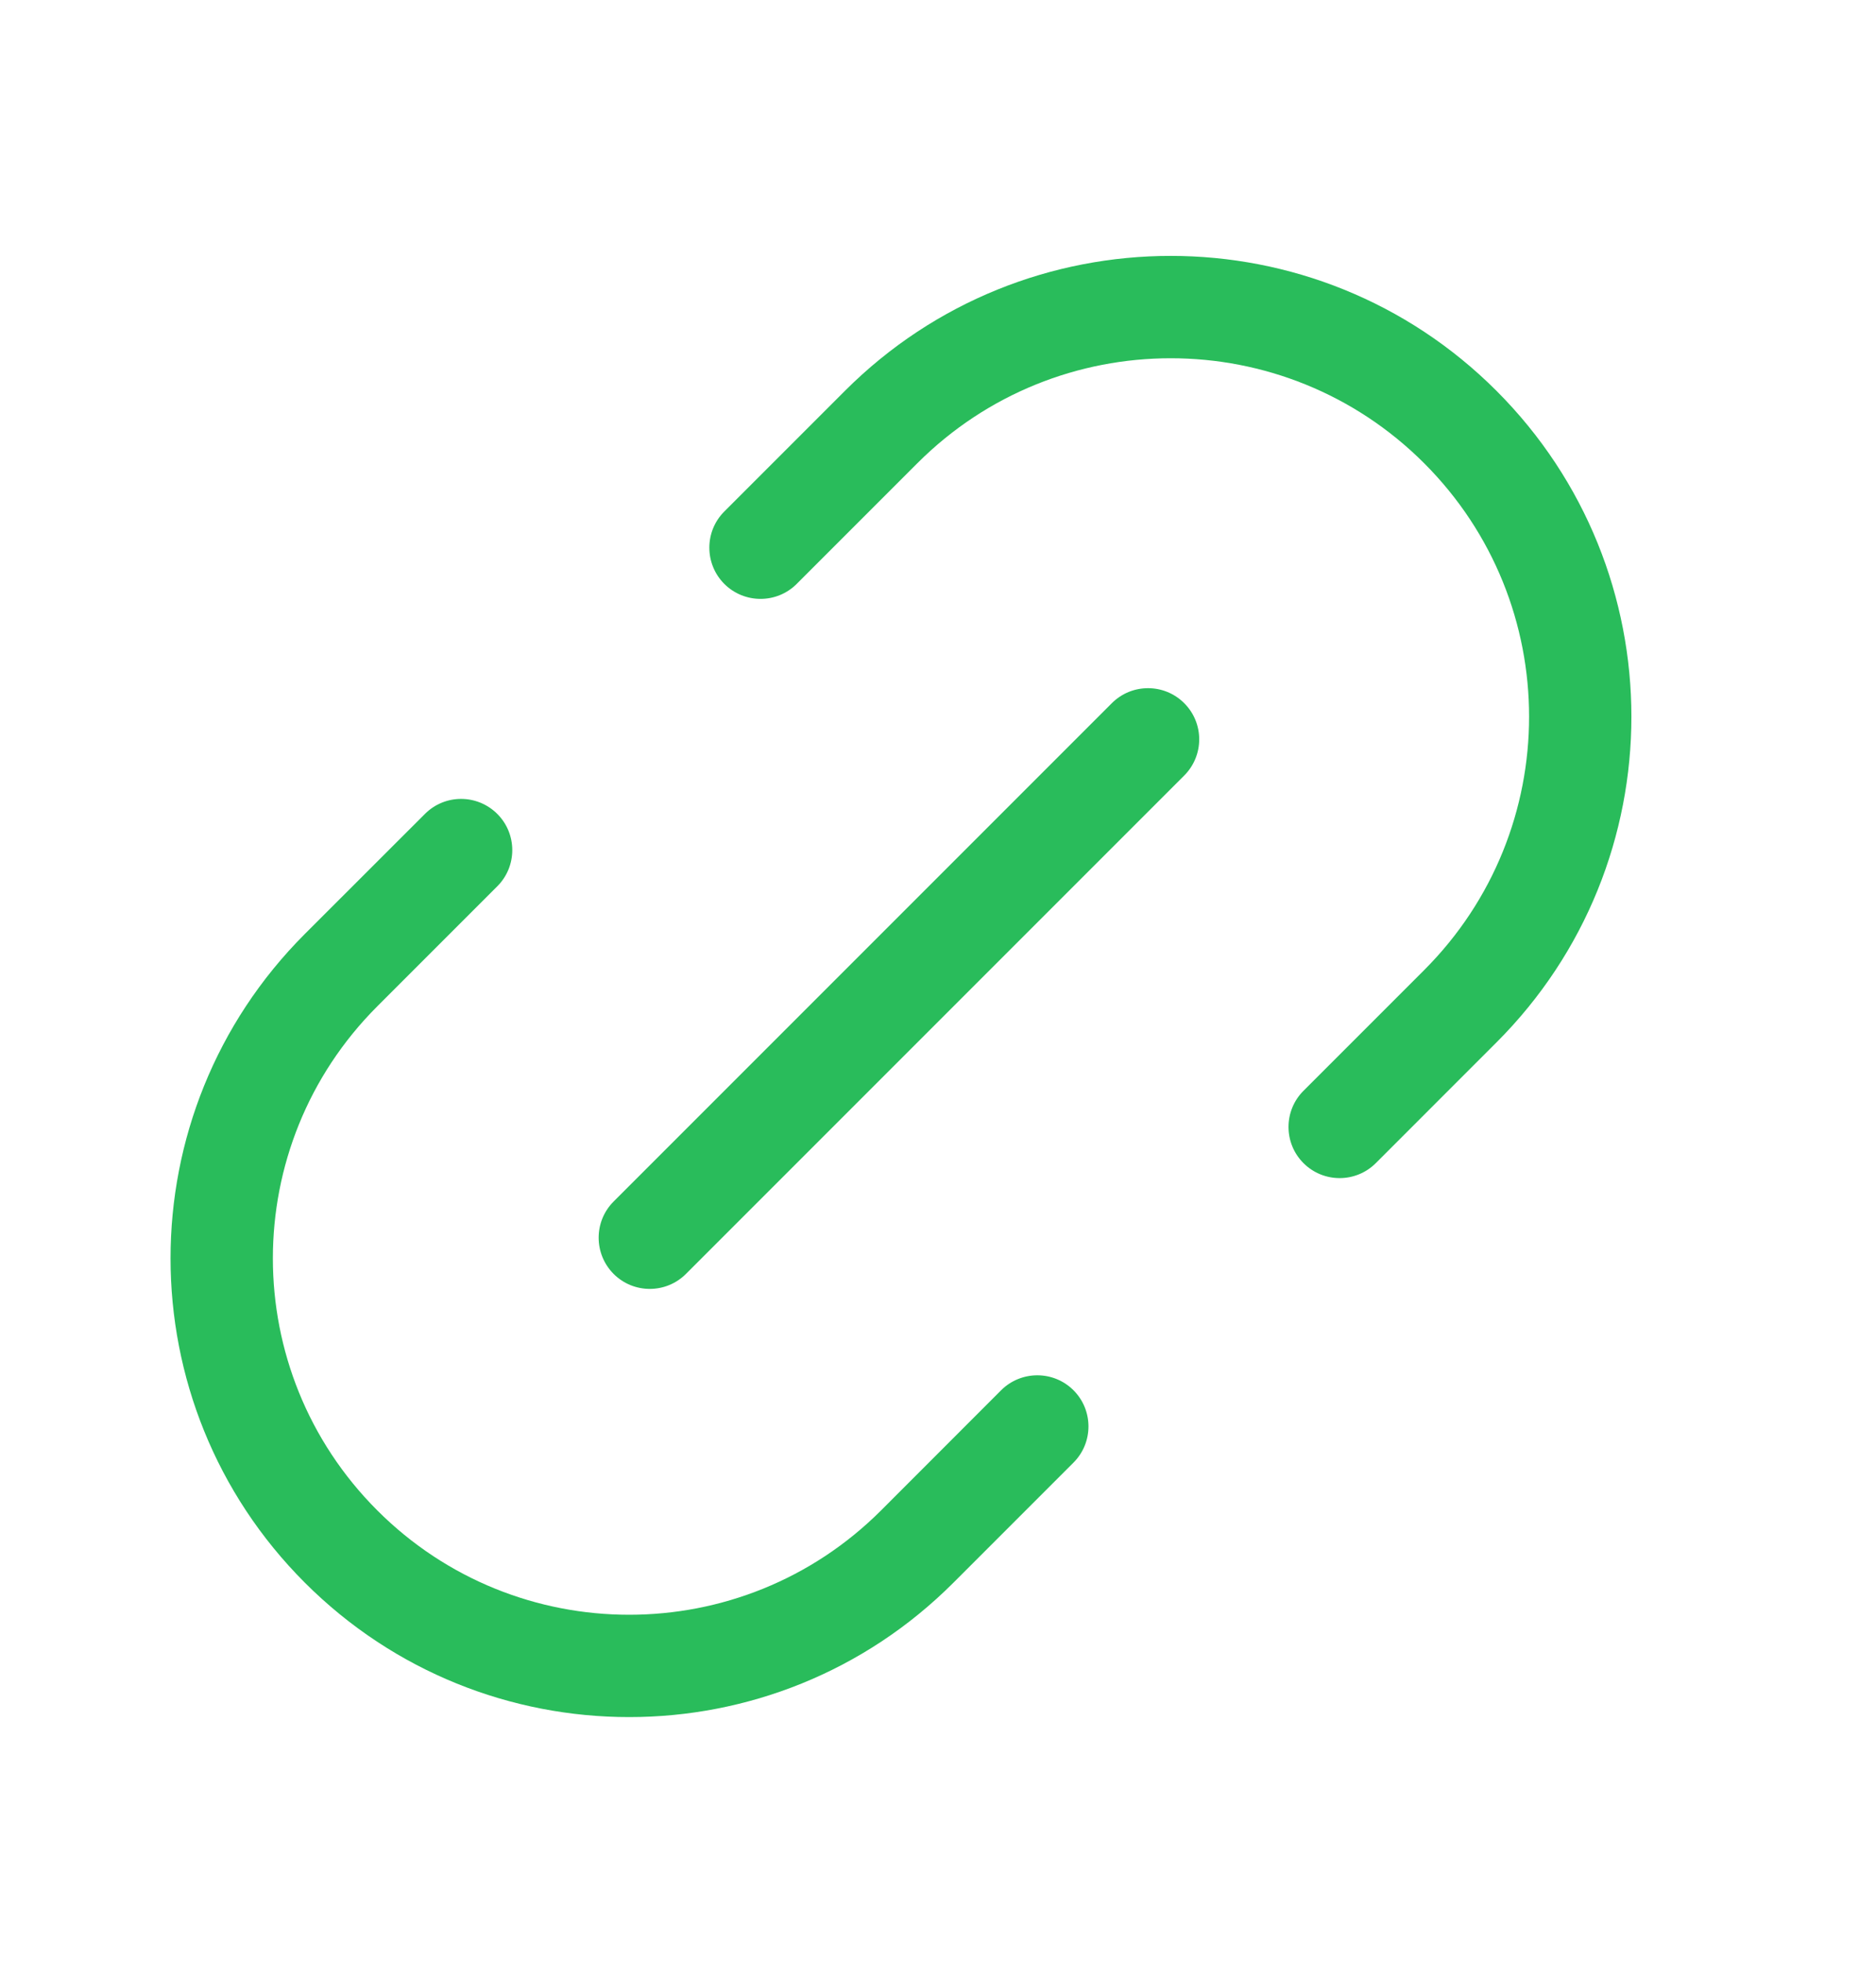
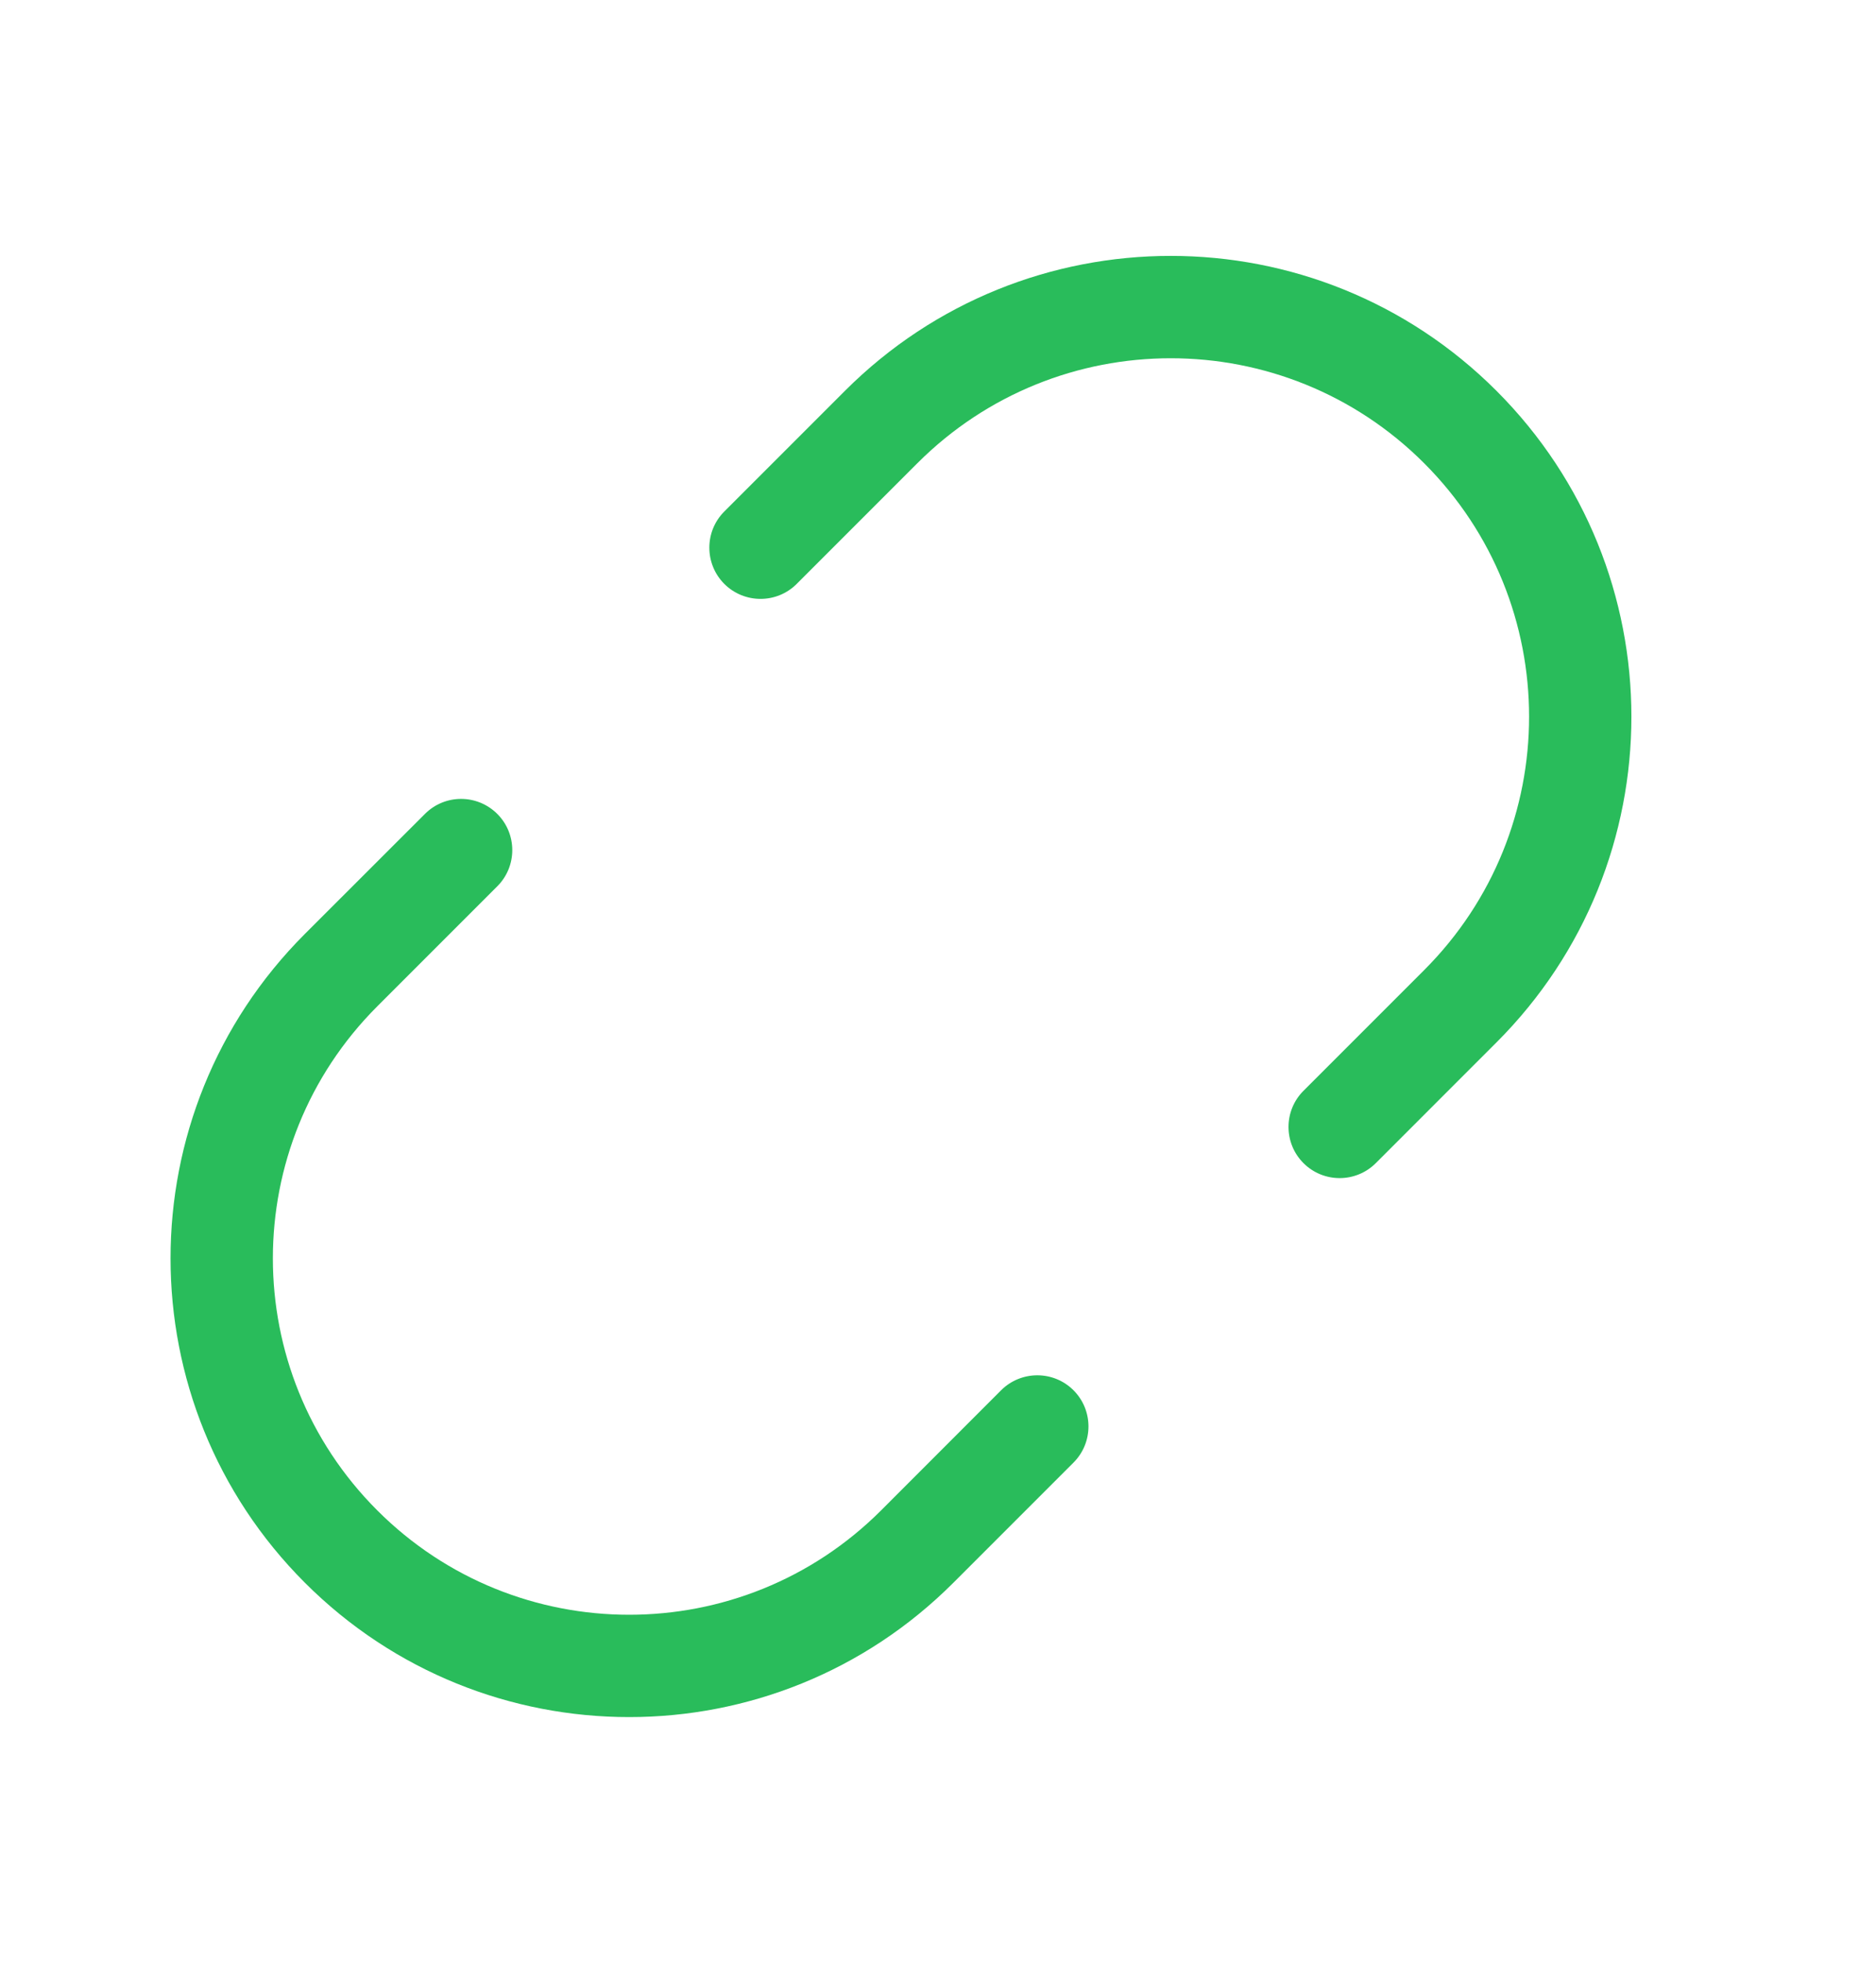
<svg xmlns="http://www.w3.org/2000/svg" width="22" height="23" viewBox="0 0 22 23" fill="none">
  <g filter="url(#filter0_d_9823_18548)">
    <path d="M9.909 3.582C12.019 1.473 15.44 1.473 17.549 3.582C19.659 5.692 19.659 9.113 17.549 11.222L16.134 12.637C15.9 12.871 15.52 12.871 15.286 12.637C15.052 12.403 15.052 12.023 15.286 11.789L16.701 10.374C18.342 8.733 18.342 6.072 16.701 4.431C15.06 2.79 12.399 2.79 10.758 4.431L9.343 5.846C9.109 6.08 8.729 6.08 8.494 5.846C8.26 5.611 8.26 5.231 8.494 4.997L9.909 3.582Z" fill="#29BC5B" />
    <path d="M5.832 8.543C6.066 8.777 6.066 9.157 5.832 9.391L4.424 10.799C2.792 12.431 2.792 15.076 4.424 16.708C6.055 18.34 8.701 18.34 10.333 16.708L11.74 15.3C11.975 15.066 12.355 15.066 12.589 15.3C12.823 15.534 12.823 15.914 12.589 16.148L11.181 17.556C9.081 19.657 5.676 19.657 3.575 17.556C1.475 15.456 1.475 12.051 3.575 9.95L4.983 8.543C5.217 8.308 5.597 8.308 5.832 8.543Z" fill="#29BC5B" />
-     <path d="M13.887 8.093C14.122 7.858 14.122 7.478 13.887 7.244C13.653 7.01 13.273 7.01 13.039 7.244L7.196 13.087C6.962 13.321 6.962 13.701 7.196 13.936C7.43 14.17 7.81 14.17 8.044 13.936L13.887 8.093Z" fill="#29BC5B" />
  </g>
  <defs>
    <filter id="filter0_d_9823_18548" x="-2" y="-1" width="26" height="26" filterUnits="userSpaceOnUse" color-interpolation-filters="sRGB">
      <feFlood flood-opacity="0" result="BackgroundImageFix" />
      <feColorMatrix in="SourceAlpha" type="matrix" values="0 0 0 0 0 0 0 0 0 0 0 0 0 0 0 0 0 0 127 0" result="hardAlpha" />
      <feOffset dy="1" />
      <feGaussianBlur stdDeviation="1" />
      <feComposite in2="hardAlpha" operator="out" />
      <feColorMatrix type="matrix" values="0 0 0 0 0.138 0 0 0 0 0.534 0 0 0 0 1 0 0 0 0.15 0" />
      <feBlend mode="normal" in2="BackgroundImageFix" result="effect1_dropShadow_9823_18548" />
      <feBlend mode="normal" in="SourceGraphic" in2="effect1_dropShadow_9823_18548" result="shape" />
    </filter>
  </defs>
</svg>